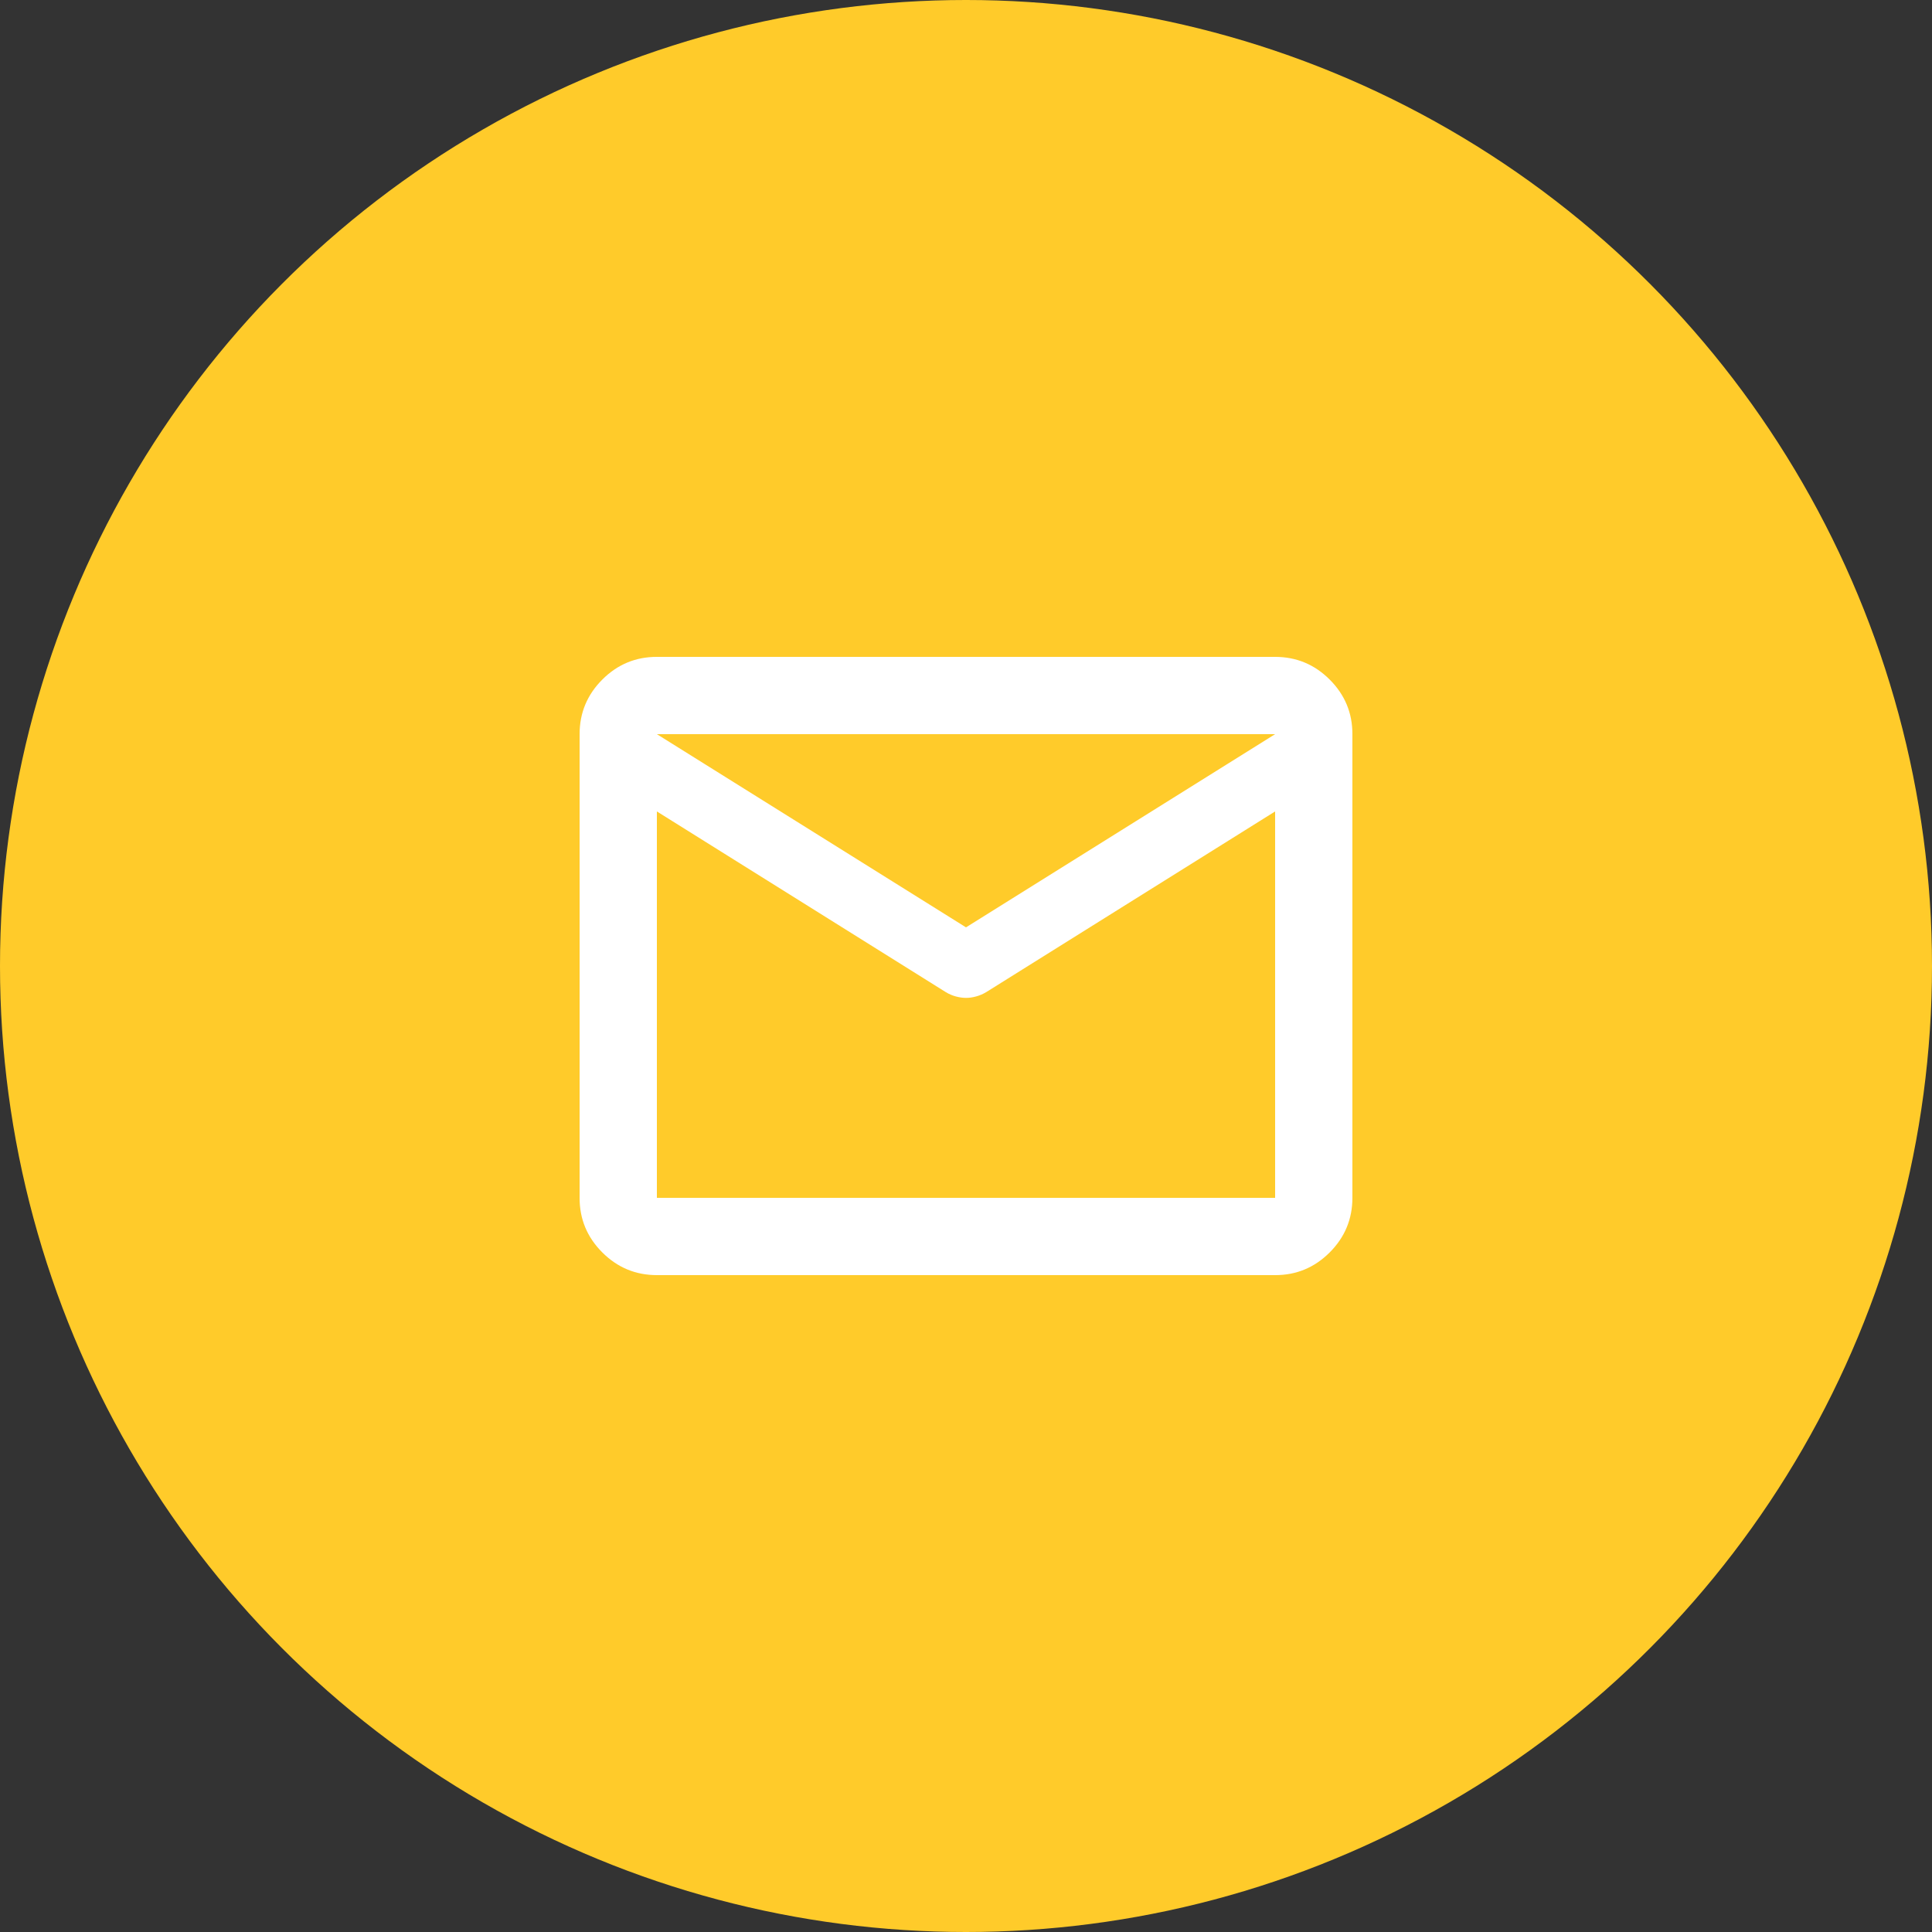
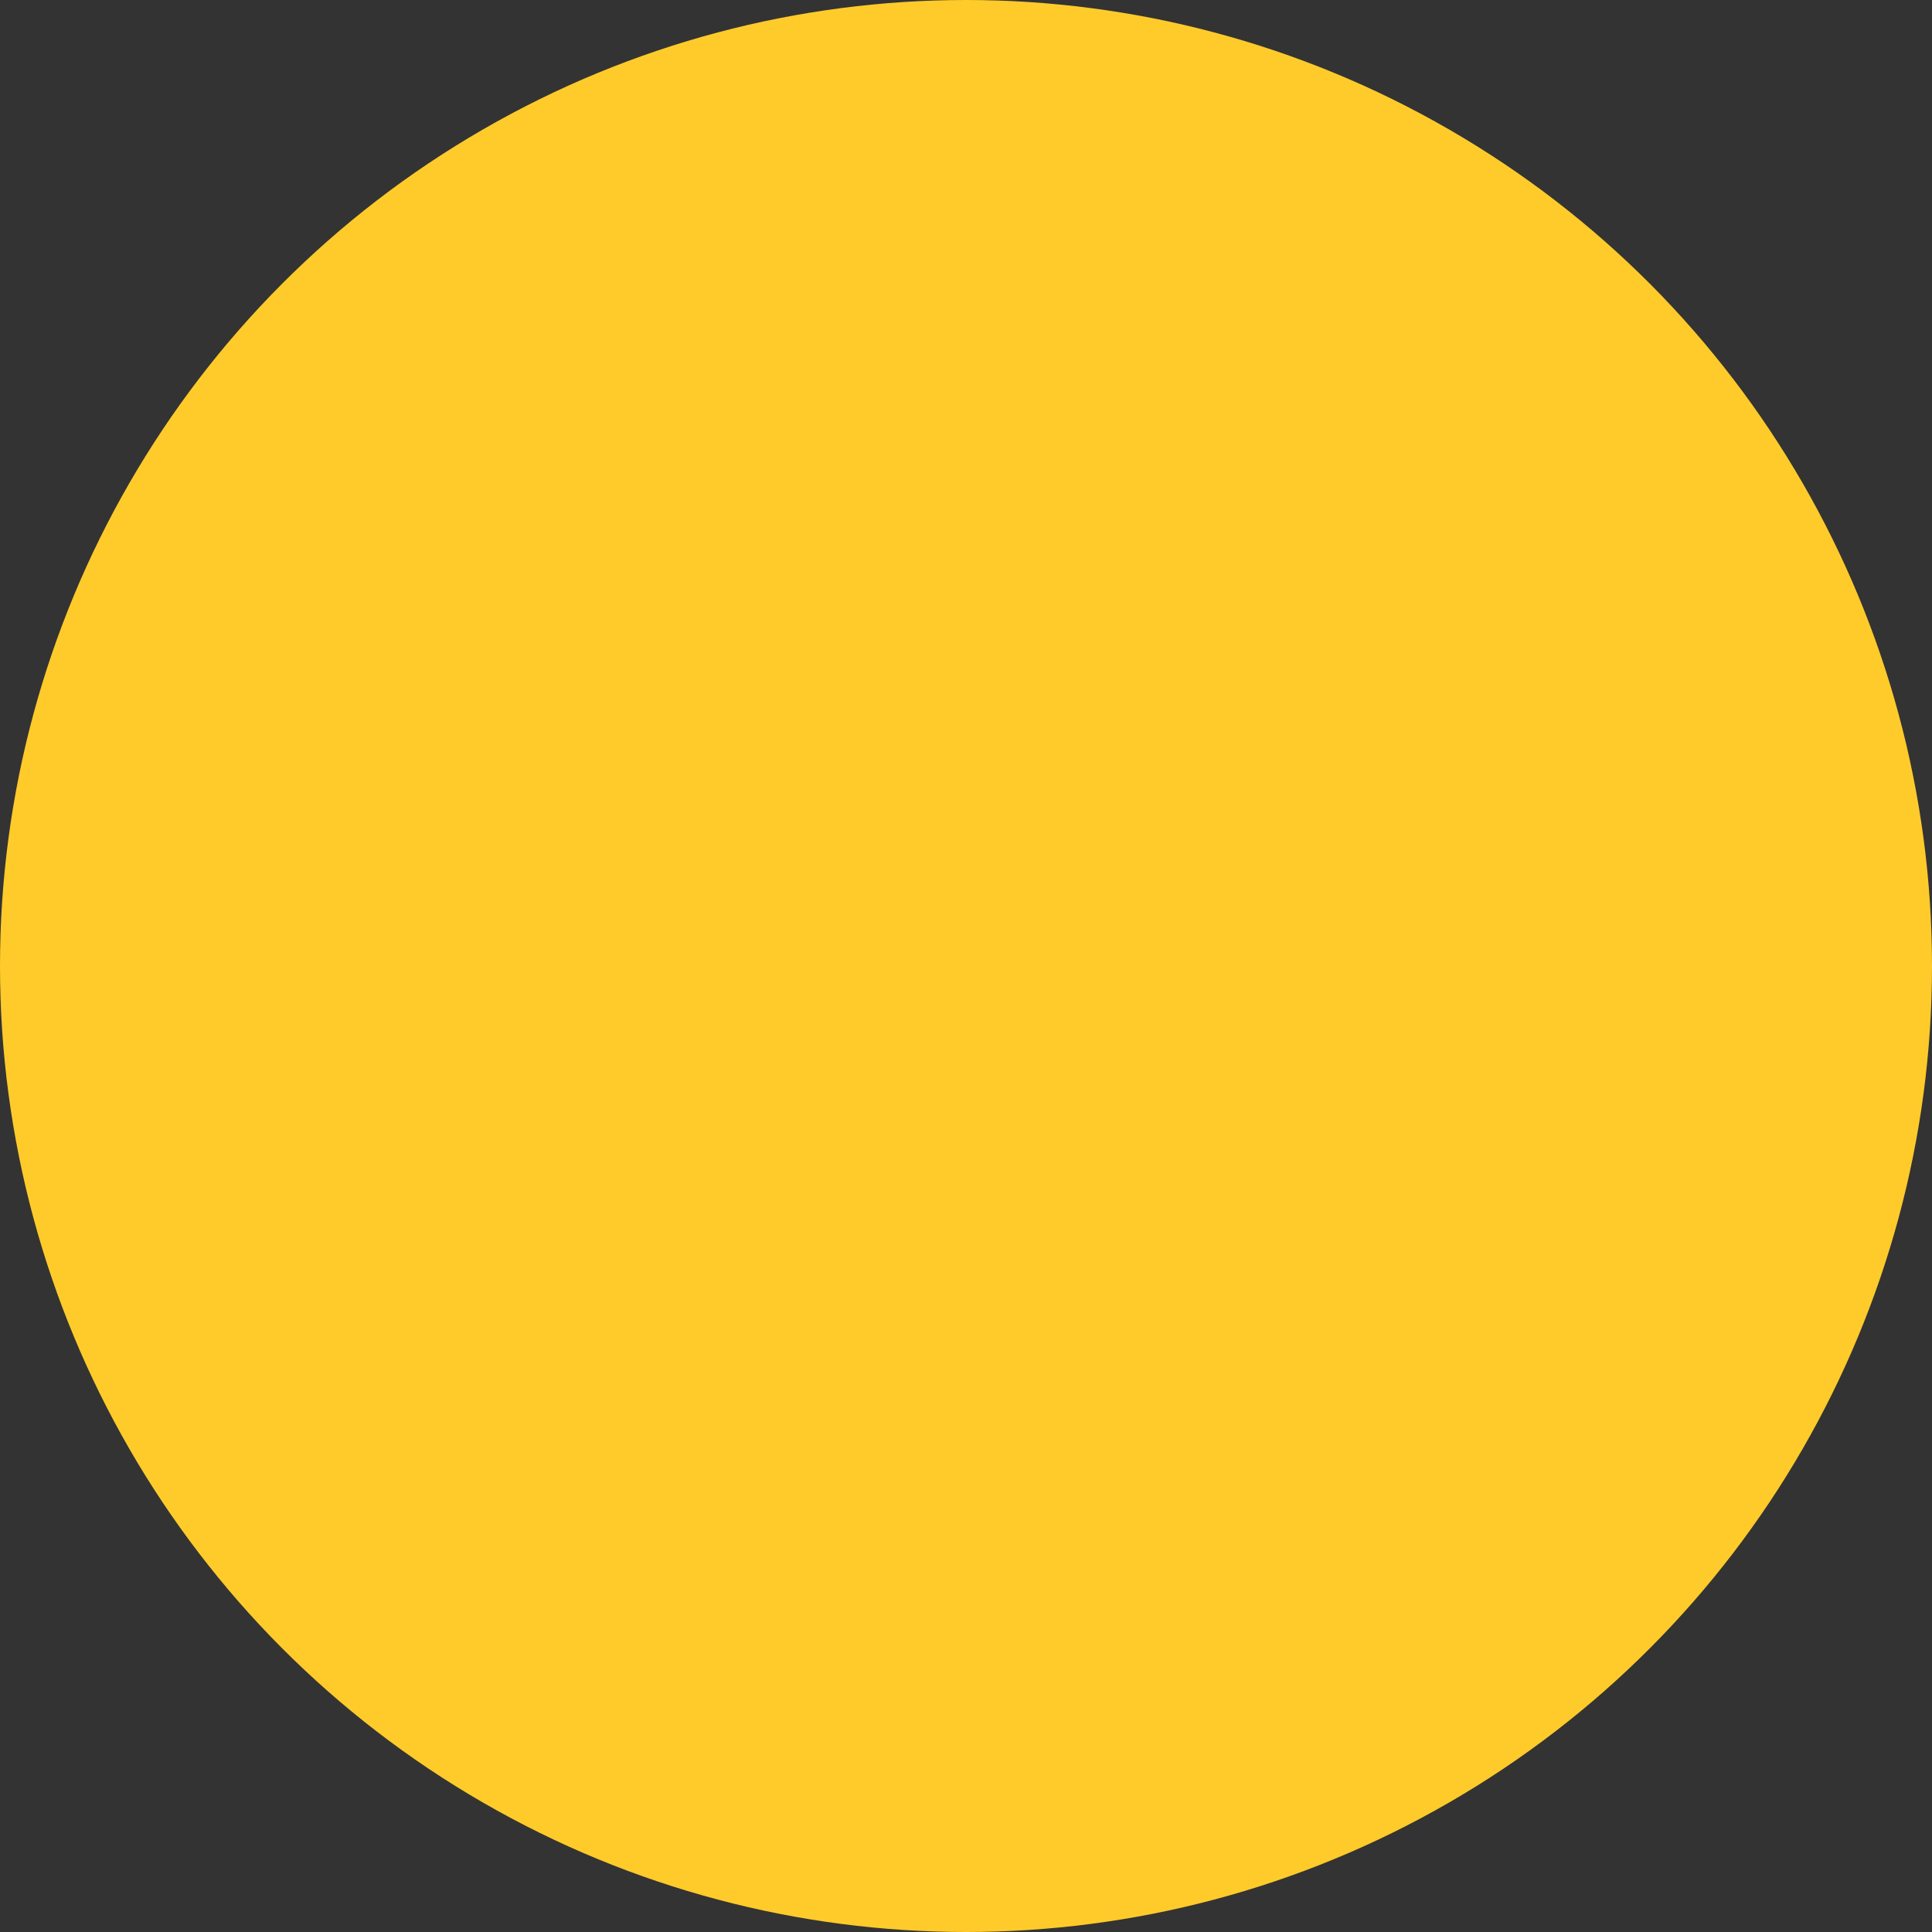
<svg xmlns="http://www.w3.org/2000/svg" width="50" height="50" viewBox="0 0 50 50" fill="none">
  <rect x="0" y="0" width="50" height="50" fill="#333333" stroke="none" />
  <circle cx="25" cy="25" r="25" fill="#FFCB2A" />
-   <path d="M17 33C16.45 33 15.979 32.804 15.587 32.412C15.195 32.02 14.999 31.549 15 31V19C15 18.45 15.196 17.979 15.588 17.587C15.98 17.195 16.451 16.999 17 17H33C33.55 17 34.021 17.196 34.413 17.588C34.805 17.98 35.001 18.451 35 19V31C35 31.55 34.804 32.021 34.412 32.413C34.02 32.805 33.549 33.001 33 33H17ZM33 21L25.525 25.675C25.442 25.725 25.354 25.763 25.262 25.788C25.17 25.813 25.083 25.826 25 25.825C24.917 25.825 24.829 25.813 24.737 25.788C24.645 25.763 24.558 25.726 24.475 25.675L17 21V31H33V21ZM25 24L33 19H17L25 24ZM17 21.25V19.775V19.8V19.788V21.25Z" fill="white" />
</svg>